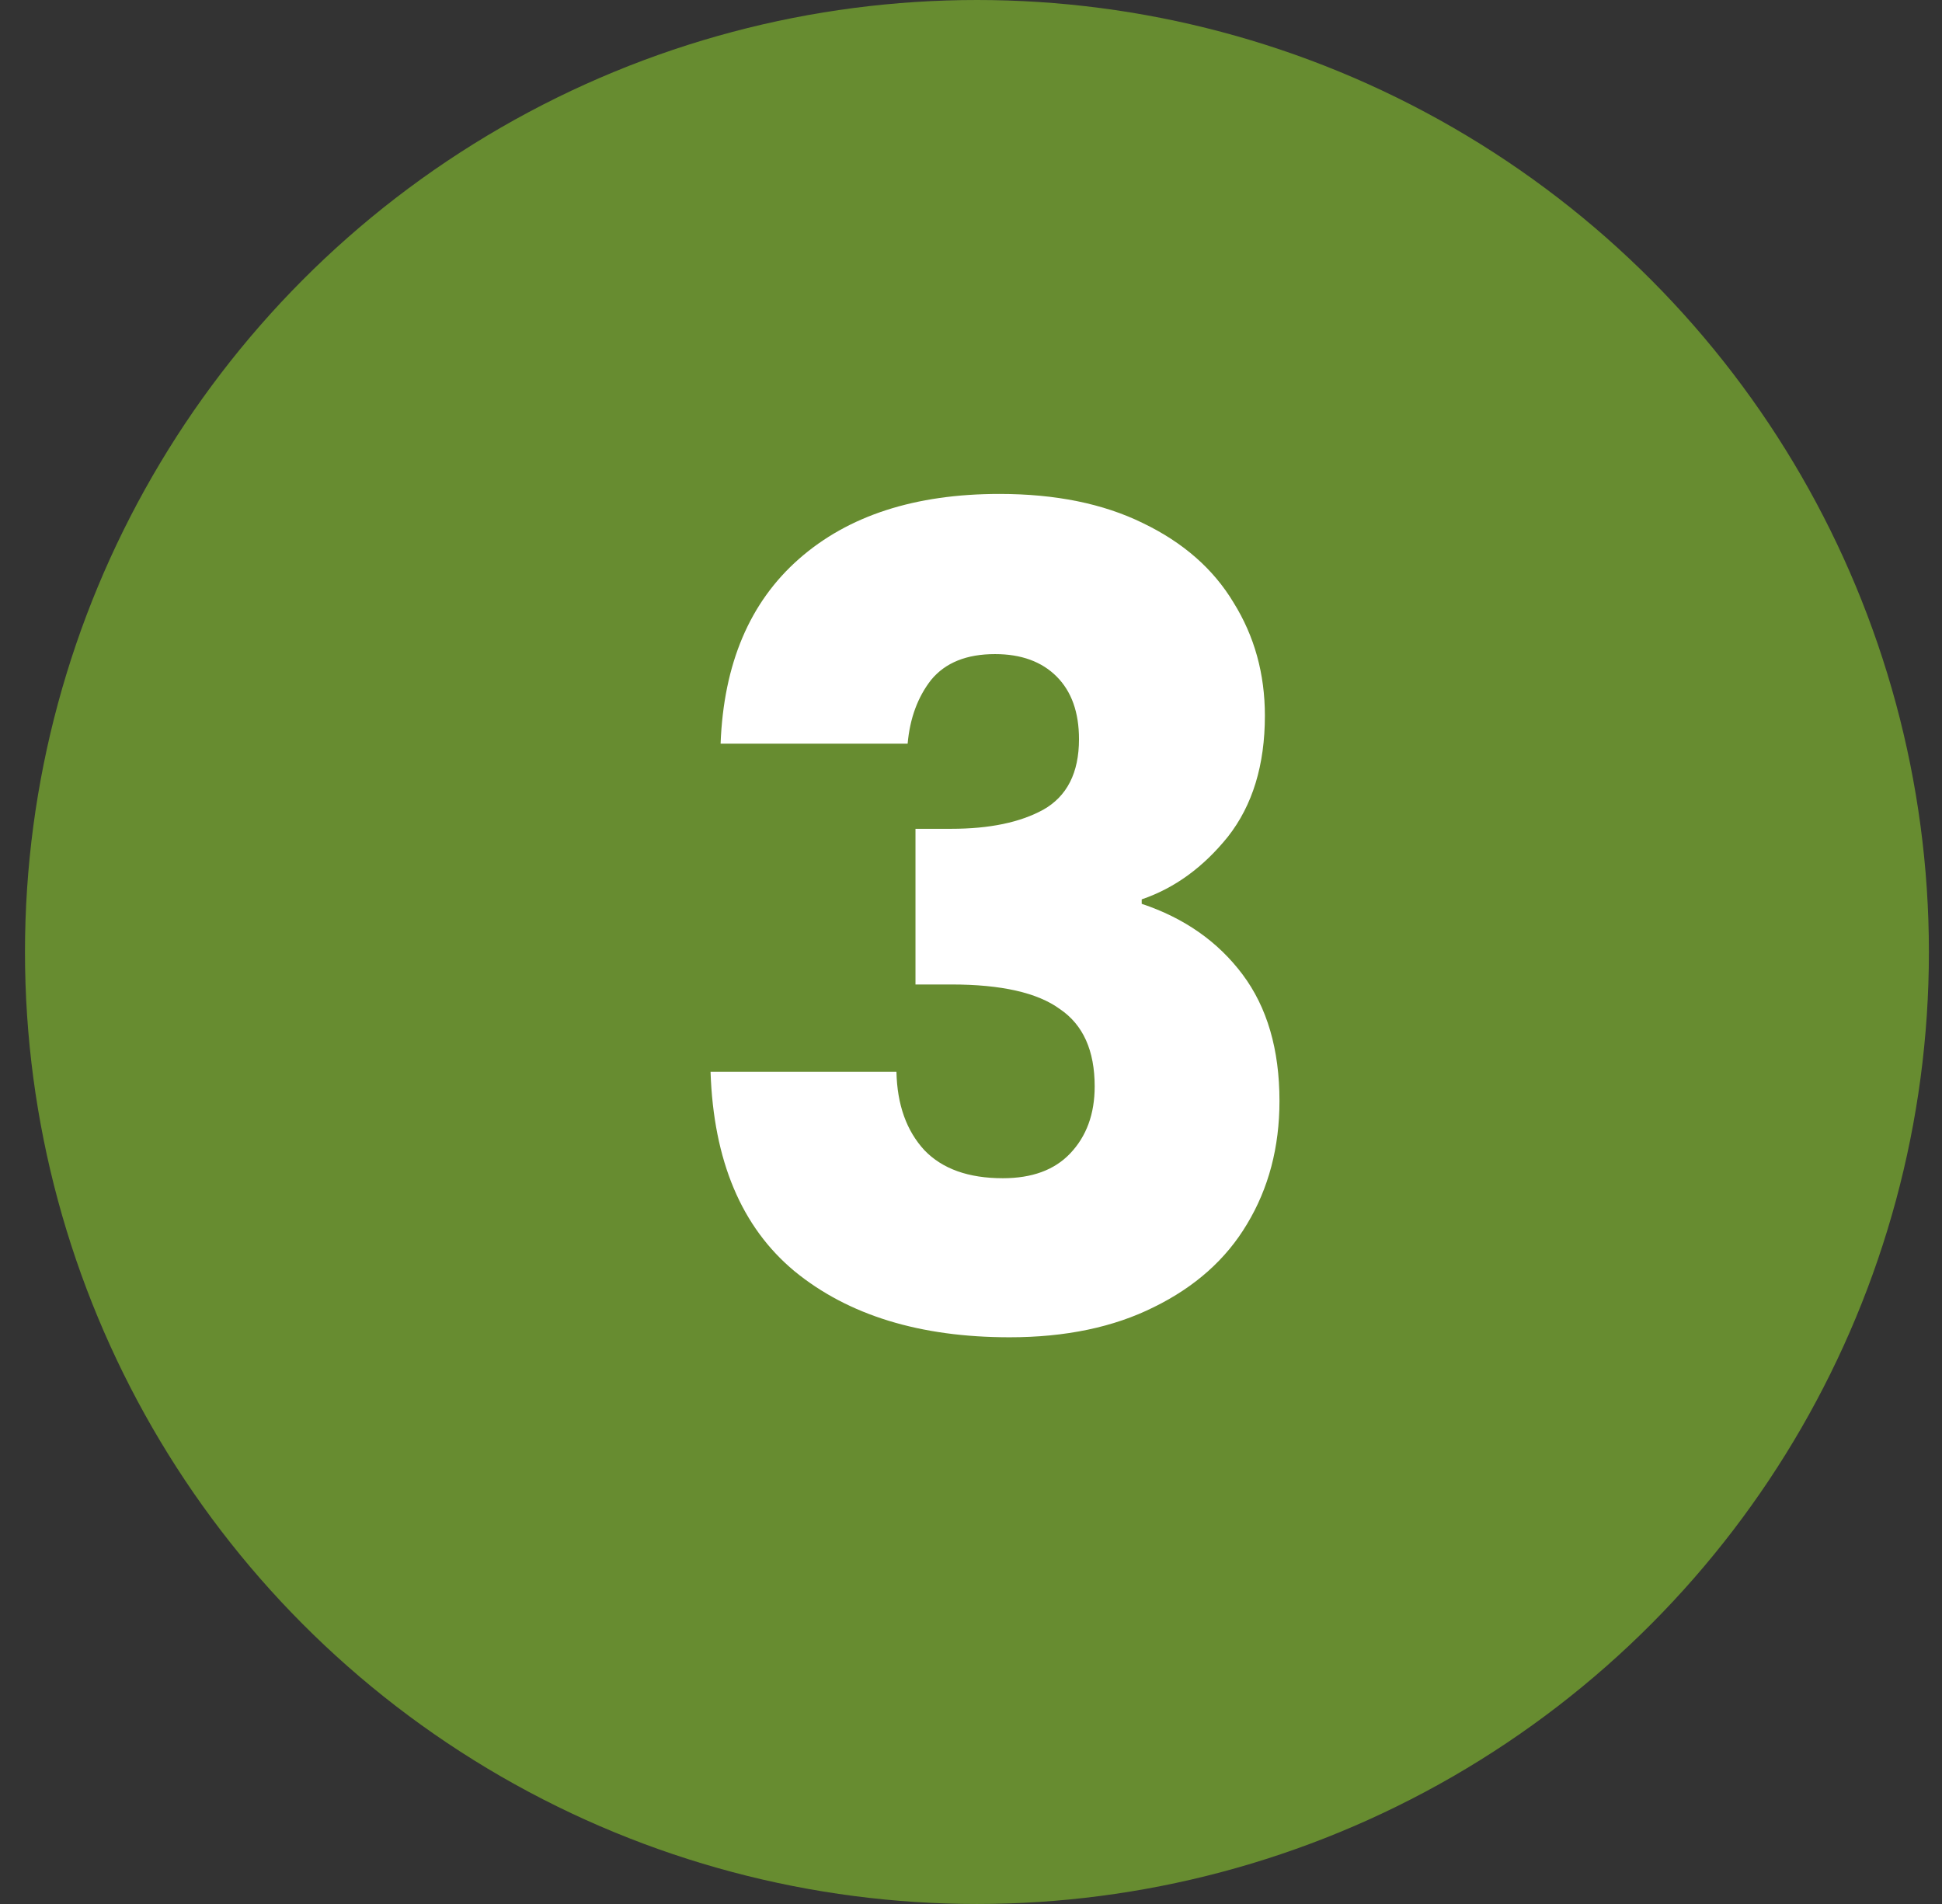
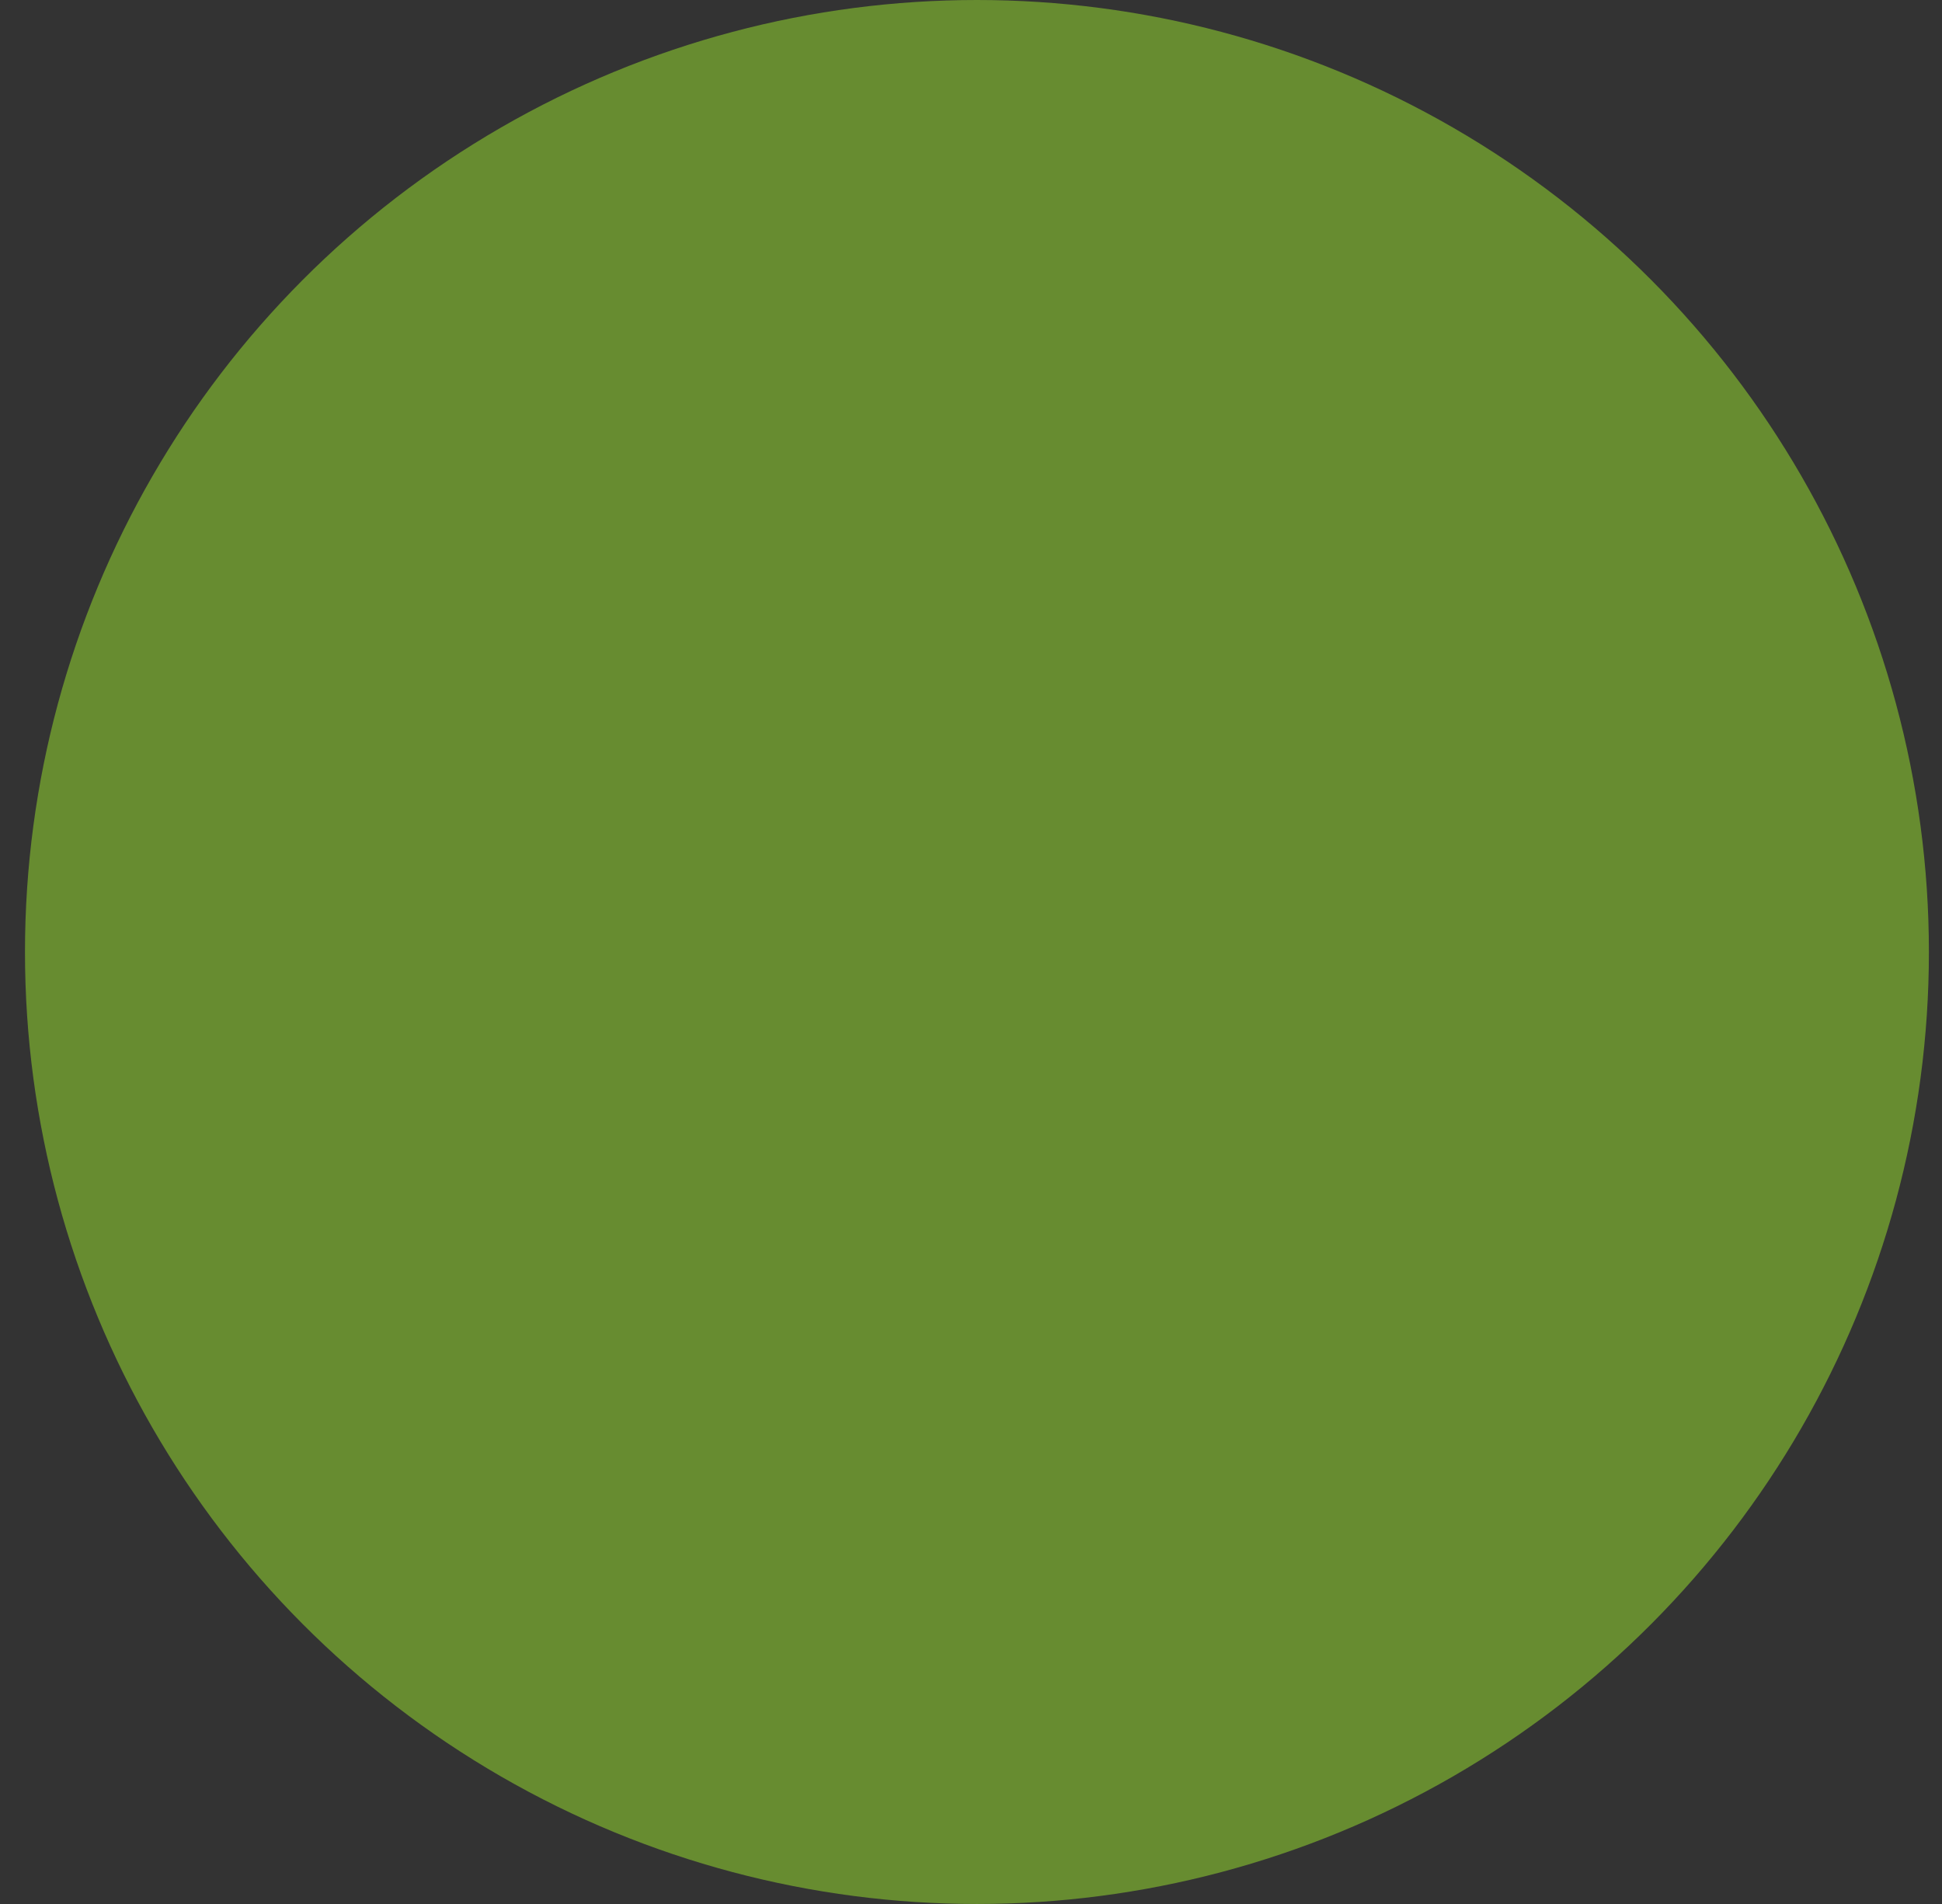
<svg xmlns="http://www.w3.org/2000/svg" width="51" height="50" viewBox="0 0 51 50" fill="none">
  <rect x="0" y="0" width="51" height="50" fill="#333333" stroke="none" />
  <circle cx="25.656" cy="25" r="25" fill="#678C30" />
-   <path d="M18.924 19.53C19.003 17.432 19.689 15.814 20.983 14.677C22.277 13.539 24.032 12.971 26.248 12.971C27.718 12.971 28.973 13.226 30.012 13.736C31.071 14.245 31.865 14.941 32.395 15.824C32.944 16.706 33.218 17.696 33.218 18.794C33.218 20.088 32.895 21.147 32.248 21.971C31.601 22.775 30.846 23.324 29.983 23.618V23.735C31.101 24.108 31.983 24.726 32.63 25.588C33.277 26.451 33.601 27.559 33.601 28.912C33.601 30.128 33.316 31.206 32.748 32.147C32.199 33.069 31.385 33.794 30.306 34.324C29.248 34.853 27.983 35.118 26.512 35.118C24.16 35.118 22.277 34.539 20.865 33.383C19.473 32.226 18.738 30.481 18.66 28.147H23.542C23.561 29.01 23.806 29.696 24.277 30.206C24.748 30.696 25.434 30.941 26.336 30.941C27.101 30.941 27.689 30.726 28.101 30.294C28.532 29.843 28.748 29.255 28.748 28.53C28.748 27.588 28.444 26.912 27.836 26.5C27.248 26.069 26.297 25.853 24.983 25.853H24.042V21.765H24.983C25.983 21.765 26.787 21.598 27.395 21.265C28.022 20.912 28.336 20.294 28.336 19.412C28.336 18.706 28.14 18.157 27.748 17.765C27.355 17.373 26.816 17.177 26.13 17.177C25.385 17.177 24.826 17.402 24.454 17.853C24.101 18.304 23.895 18.863 23.836 19.53H18.924Z" fill="white" />
</svg>